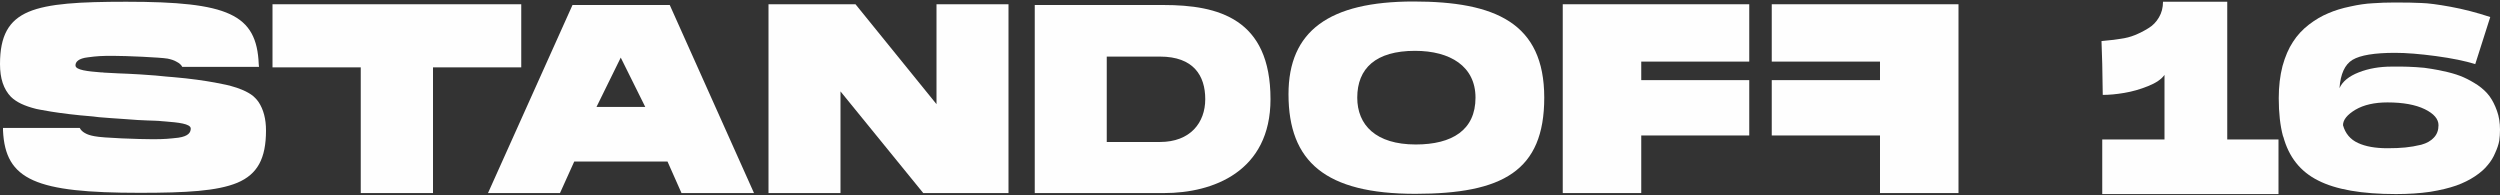
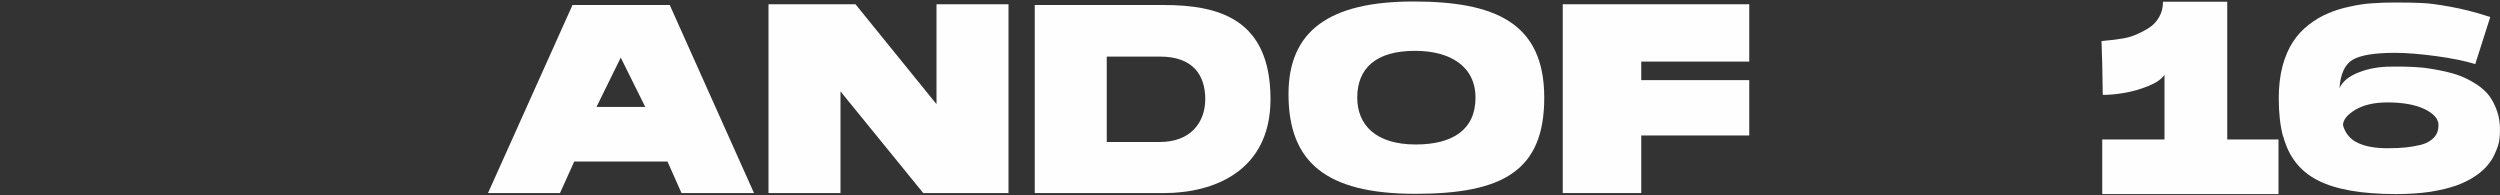
<svg xmlns="http://www.w3.org/2000/svg" width="1280" height="100" viewBox="0 0 1280 100" fill="none">
  <rect x="0" y="0" width="1280" height="100" fill="#333333" stroke="none" />
  <g clip-path="url(#clip0_108_56)">
    <path fill-rule="evenodd" clip-rule="evenodd" d="M342.912 2.564L386.048 98.846H348.928L341.76 82.692H294.016L286.72 98.846H249.856L293.12 2.564H342.912ZM330.368 54.744L317.824 29.487L305.408 54.744H330.368Z" fill="#FEFEFE" />
    <path fill-rule="evenodd" clip-rule="evenodd" d="M650.496 50.769C650.496 87.949 620.928 98.846 596.096 98.846H529.792V2.564H595.712C623.744 2.564 650.496 9.487 650.496 50.769ZM617.088 50.769C617.088 38.718 611.072 28.974 593.92 28.974H566.656V72.692H593.92C609.408 72.692 617.088 62.821 617.088 50.769Z" fill="#FEFEFE" />
    <path fill-rule="evenodd" clip-rule="evenodd" d="M790.656 50C790.656 87.564 769.28 99.231 724.608 99.231C678.656 99.231 659.712 82.821 659.712 48.205C659.712 15.898 680.448 0.769 723.712 0.769C765.44 0.769 790.656 11.667 790.656 50ZM755.456 50C755.456 33.974 742.528 26.026 724.48 26.026C704.384 26.026 694.912 35 694.912 50C694.912 63.974 704.384 73.974 724.864 73.974C743.552 73.974 755.456 66.538 755.456 50Z" fill="#FEFEFE" />
-     <path d="M907.136 31.538V2.18H1002.75V17.821V26.026V98.846H967.936H964.608H962.56V69.359H907.136V41.026H962.56V31.538H907.136Z" fill="#FEFEFE" />
-     <path d="M266.88 34.487V2.18H139.52V34.487H184.704V98.846H185.6H187.264H219.136H220.672H221.696V34.487H266.88Z" fill="#FEFEFE" />
    <path d="M479.488 53.333L438.016 2.18H393.472V31.667V33.974V98.846H425.472H428.544H430.336V46.795L472.704 98.846H516.352V69.359V67.18V2.18H479.488V53.333Z" fill="#FEFEFE" />
-     <path d="M840.32 31.538H895.616V2.18H800.128V17.821V26.026V98.846H834.816H838.272H840.32V69.359H895.616V41.026H840.32V31.538Z" fill="#FEFEFE" />
-     <path d="M71.552 98.718C95.488 98.718 111.232 97.821 121.472 93.59C131.84 89.231 136.192 81.154 136.192 66.795C136.192 60.898 134.912 56.026 132.352 52.179C131.456 50.898 129.92 49.359 129.536 49.103C126.72 46.923 122.88 45.256 117.632 43.846C117.504 43.846 106.752 41.026 88.704 39.487C87.765 39.402 86.699 39.316 85.504 39.231C82.176 38.846 77.568 38.462 71.424 38.077C67.328 37.821 63.872 37.692 60.672 37.564C57.856 37.436 55.296 37.308 53.248 37.179C52.821 37.094 52.267 37.051 51.584 37.051C45.056 36.538 38.784 35.898 38.656 33.59C38.528 31.667 40.32 29.872 44.928 29.359C49.664 28.718 51.84 28.59 57.856 28.59C64.64 28.59 81.792 29.359 85.76 30C87.68 30.385 89.216 30.898 90.496 31.667C91.776 32.308 92.8 33.205 93.312 34.231H132.608L132.48 32.949C131.456 7.18 116.864 0.897 64.64 0.897C40.704 0.897 24.832 1.795 14.72 6.026C4.352 10.385 0 18.462 0 32.821C0 40.128 1.792 45.641 5.632 49.615C8.448 52.308 12.416 54.231 18.56 55.769C18.688 55.769 29.312 58.205 47.488 59.615C48.427 59.701 49.493 59.829 50.688 60C54.016 60.256 58.496 60.641 64.768 61.026C68.864 61.41 72.32 61.538 75.392 61.667C78.336 61.795 80.896 61.795 82.944 62.051C83.371 62.051 83.925 62.094 84.608 62.179C91.136 62.692 97.536 63.333 97.664 65.769C97.664 67.692 96.64 69.744 91.264 70.513C86.528 71.026 84.352 71.282 78.336 71.282C71.296 71.282 52.608 70.641 48.384 69.744C46.208 69.359 44.672 68.846 43.392 68.077C42.24 67.436 41.344 66.538 40.832 65.513H1.536V66.538V66.795C2.688 92.308 18.432 98.718 71.552 98.718Z" fill="#FEFEFE" />
+     <path d="M840.32 31.538H895.616V2.18H800.128V17.821V26.026V98.846H838.272H840.32V69.359H895.616V41.026H840.32V31.538Z" fill="#FEFEFE" />
    <path d="M1140.35 71.41H1166.59V99.359H1076.35V71.41H1108.22V38.333C1106.69 40.556 1103.87 42.479 1099.78 44.103C1095.77 45.727 1091.71 46.88 1087.62 47.564C1083.61 48.248 1079.94 48.59 1076.61 48.59L1076.35 32.821L1075.97 21.026C1077.16 20.94 1078.4 20.812 1079.68 20.641C1081.05 20.556 1083.05 20.299 1085.7 19.872C1088.34 19.53 1090.82 18.889 1093.12 17.949C1095.42 17.009 1097.69 15.855 1099.9 14.487C1102.21 13.12 1104.04 11.239 1105.41 8.846C1106.77 6.538 1107.46 3.889 1107.46 0.897H1140.35V71.41Z" fill="#FEFEFE" />
    <path fill-rule="evenodd" clip-rule="evenodd" d="M1224.45 34.103C1226.67 34.103 1228.5 34.103 1229.95 34.103C1231.49 34.103 1233.79 34.188 1236.86 34.359C1240.02 34.53 1242.71 34.829 1244.93 35.257C1247.23 35.598 1250.01 36.154 1253.25 36.923C1256.41 37.692 1259.14 38.59 1261.44 39.615C1263.74 40.641 1266.13 41.966 1268.61 43.59C1271.08 45.299 1273.09 47.179 1274.62 49.231C1276.16 51.368 1277.44 53.889 1278.46 56.795C1279.49 59.615 1280 62.821 1280 66.41C1280 68.376 1279.87 70.257 1279.62 72.051C1279.27 73.932 1278.59 75.983 1277.57 78.205C1276.63 80.513 1275.35 82.607 1273.73 84.487C1272.19 86.453 1270.02 88.376 1267.2 90.257C1264.38 92.137 1261.18 93.718 1257.6 95C1253.93 96.282 1249.49 97.35 1244.29 98.205C1239 98.974 1233.15 99.359 1226.75 99.359C1209.26 99.359 1195.99 97.051 1186.94 92.436C1177.81 87.906 1171.84 80.385 1169.02 69.872H1168.9V69.744C1167.45 64.359 1166.72 57.863 1166.72 50.257C1166.72 44.274 1167.36 38.803 1168.64 33.846C1170.01 28.889 1171.8 24.744 1174.02 21.41C1176.15 18.077 1178.88 15.128 1182.21 12.564C1185.45 10.085 1188.74 8.162 1192.06 6.795C1195.39 5.342 1199.15 4.188 1203.33 3.333C1207.51 2.393 1211.35 1.838 1214.85 1.667C1218.35 1.41 1222.14 1.282 1226.24 1.282C1231.96 1.282 1236.48 1.368 1239.81 1.539C1243.14 1.624 1248.09 2.265 1254.66 3.462C1261.23 4.658 1268.01 6.41 1275.01 8.718L1267.33 32.821C1262.12 31.197 1255.42 29.829 1247.23 28.718C1238.95 27.607 1231.96 27.051 1226.24 27.051C1215.74 27.051 1208.49 28.248 1204.48 30.641C1200.55 33.034 1198.34 37.863 1197.82 45.128C1199.36 41.709 1202.65 39.017 1207.68 37.051C1212.71 35.086 1218.3 34.103 1224.45 34.103ZM1222.4 75.897C1225.9 75.897 1228.93 75.769 1231.49 75.513C1234.13 75.257 1236.86 74.786 1239.68 74.103C1242.5 73.333 1244.67 72.094 1246.21 70.385C1247.74 68.761 1248.51 66.667 1248.51 64.103C1248.51 60.94 1246.17 58.205 1241.47 55.898C1236.69 53.59 1230.34 52.436 1222.4 52.436C1215.74 52.436 1210.28 53.675 1206.02 56.154C1201.75 58.718 1199.62 61.368 1199.62 64.103C1200.81 68.376 1203.37 71.41 1207.3 73.205C1211.14 75 1216.17 75.897 1222.4 75.897Z" fill="#FEFEFE" />
  </g>
  <defs>
    <clipPath id="clip0_108_56">
      <rect width="1280" height="100" fill="white" />
    </clipPath>
  </defs>
</svg>